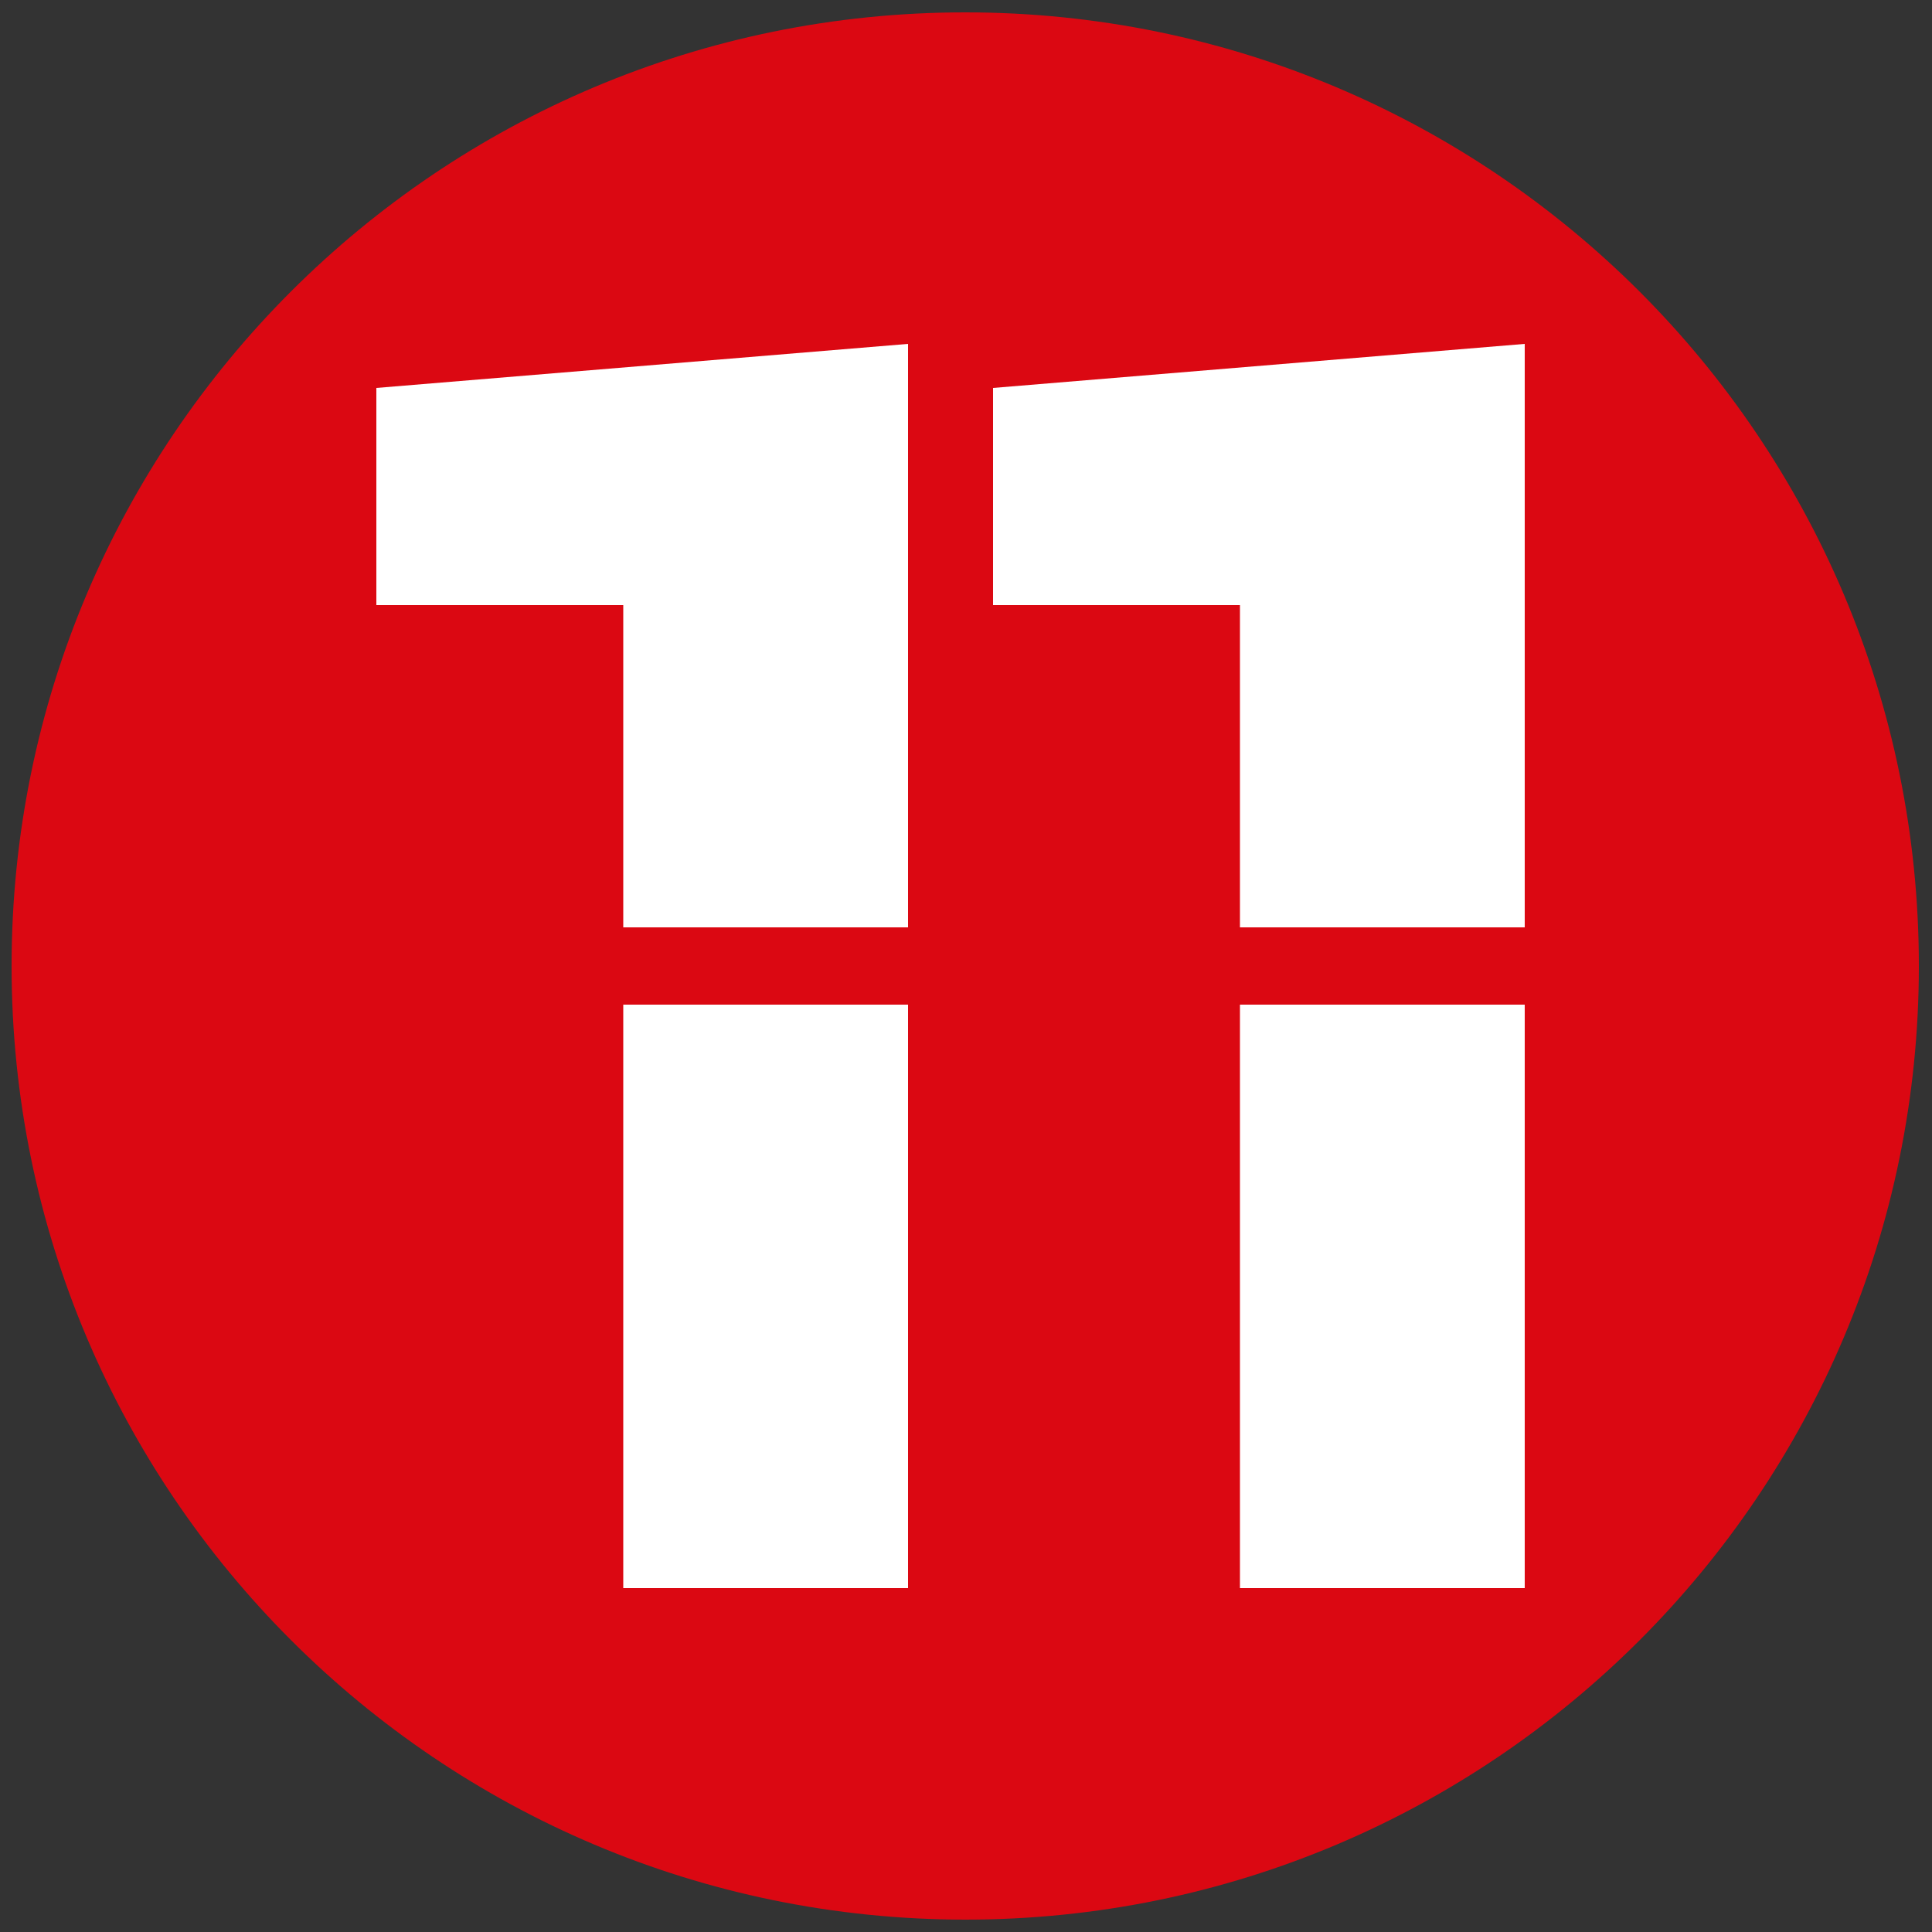
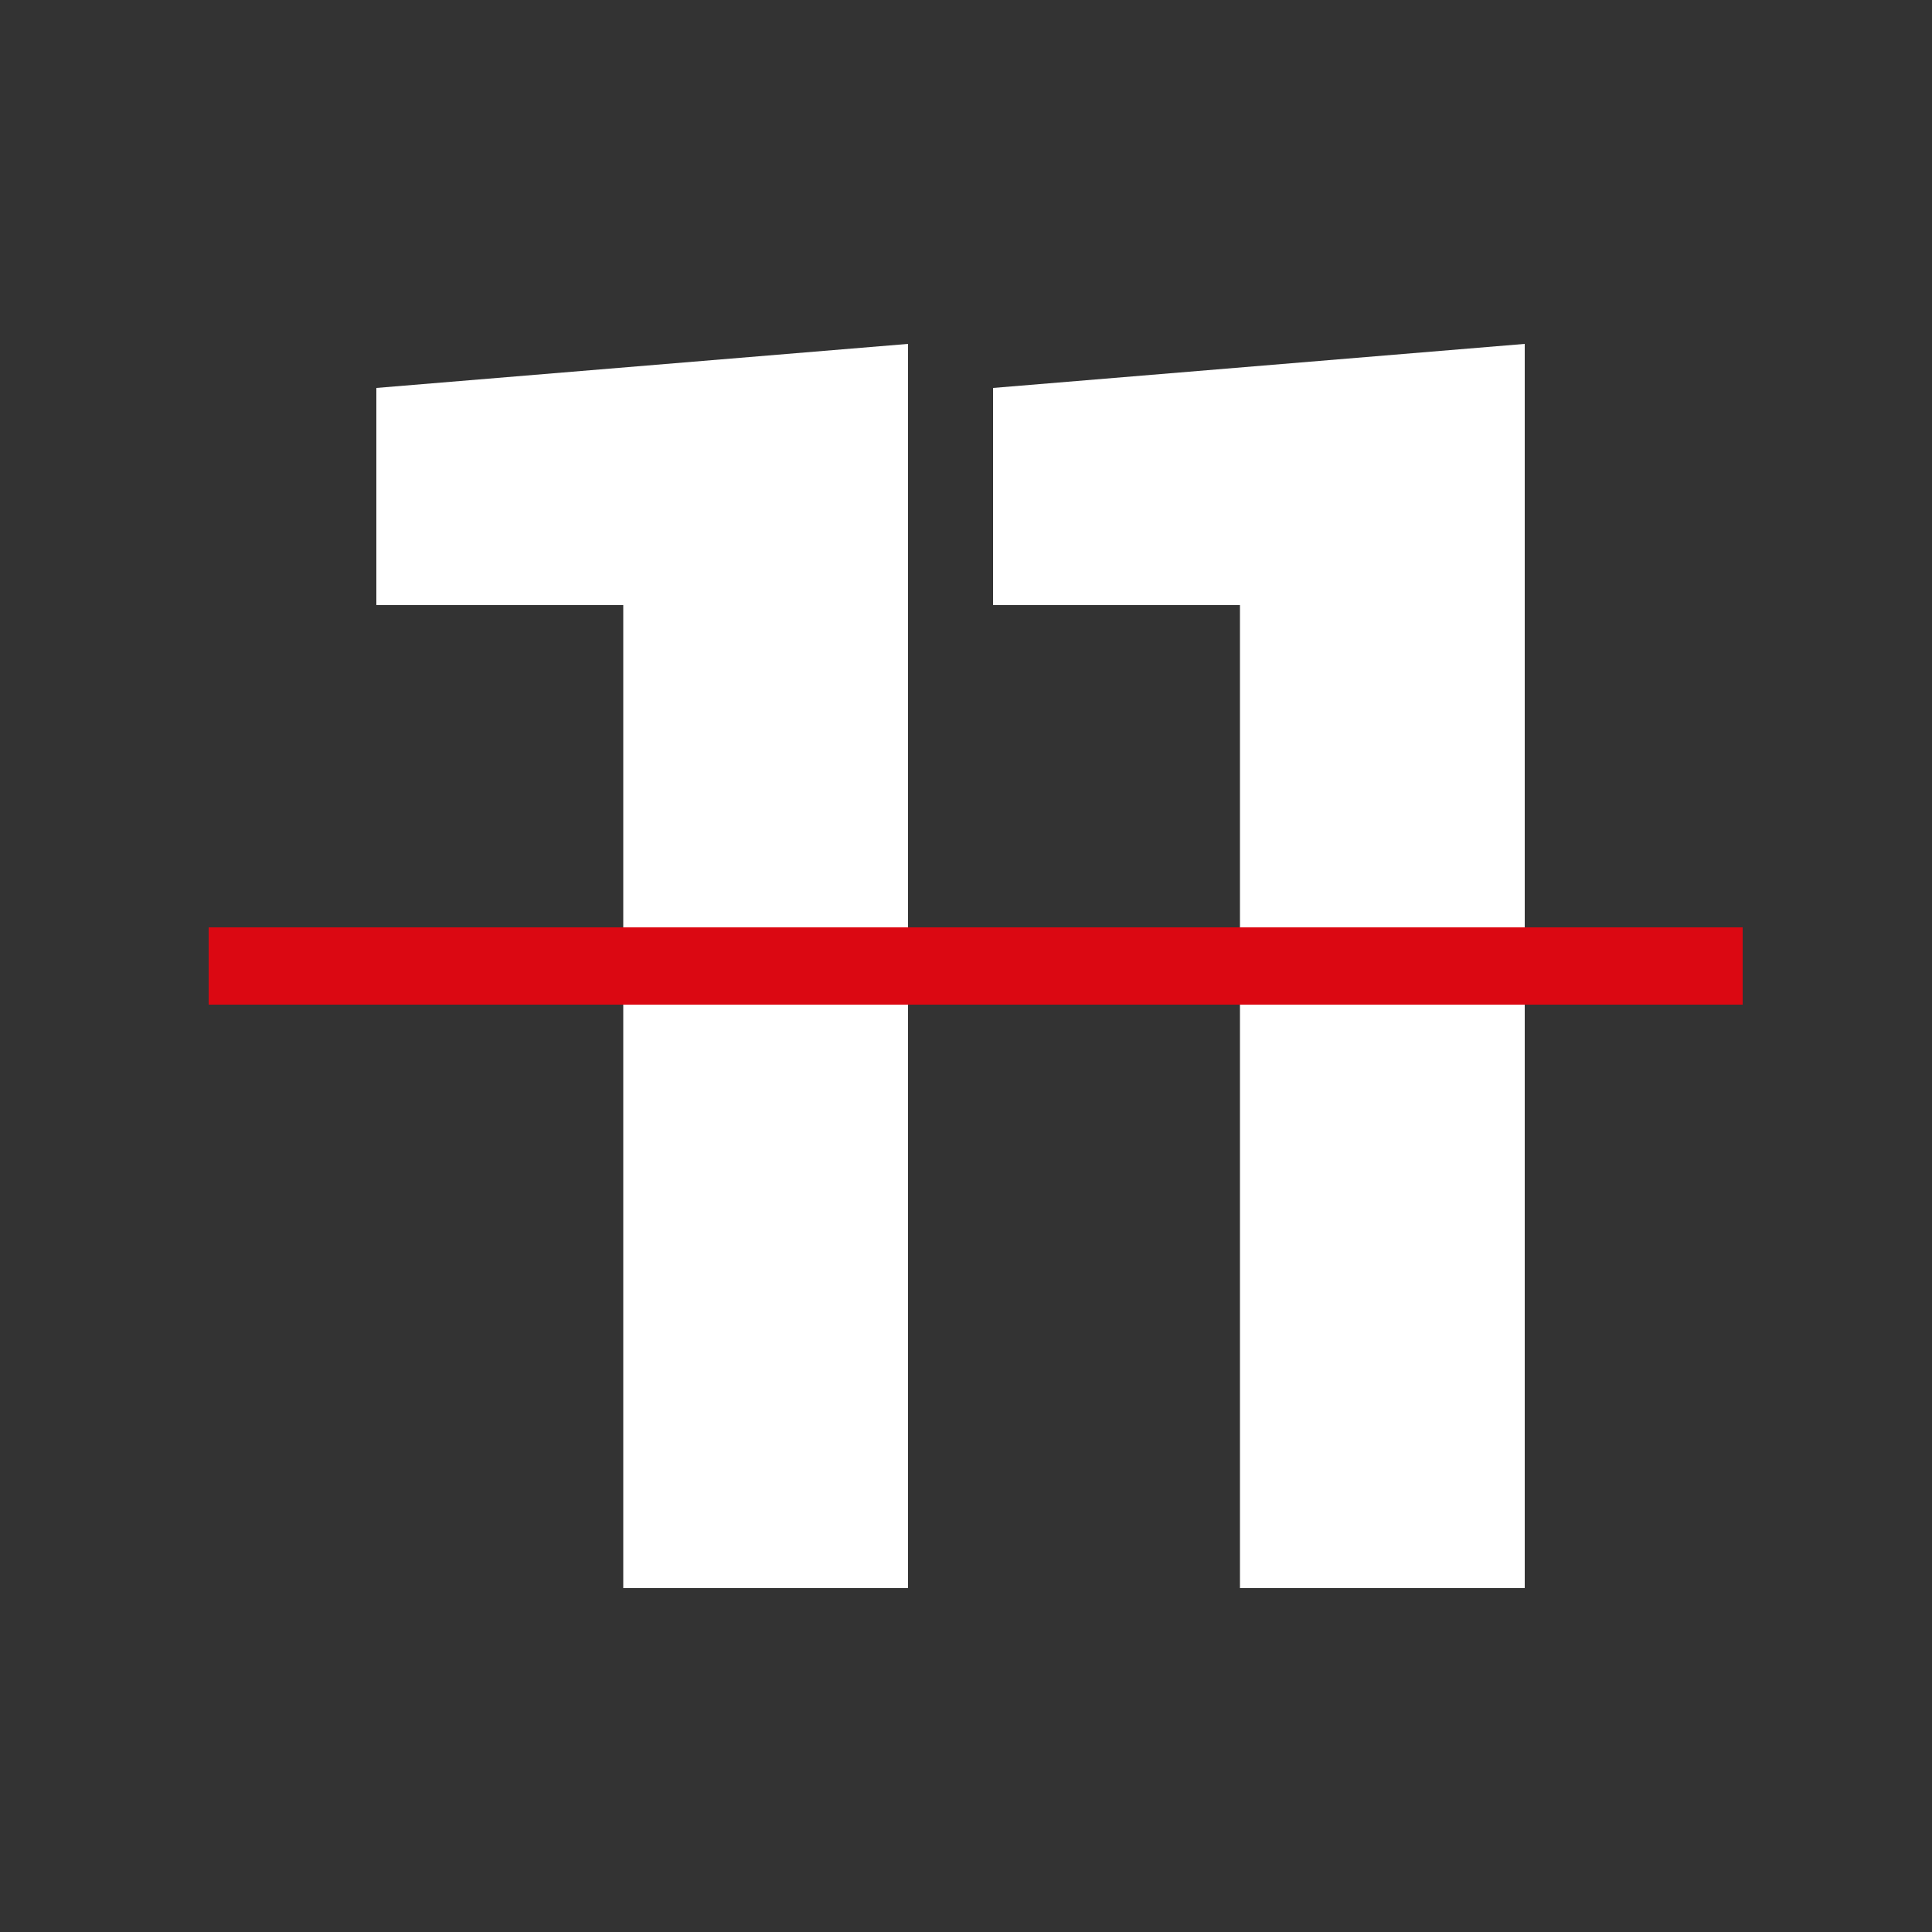
<svg xmlns="http://www.w3.org/2000/svg" version="1.1" id="Layer_1" x="0px" y="0px" viewBox="0 0 500 500" style="enable-background:new 0 0 500 500;" xml:space="preserve">
  <rect x="0" y="0" width="500" height="500" fill="#333333" stroke="none" />
  <style type="text/css">
	.st0{fill:#DB0812;}
	.st1{fill:#FFFFFF;}
	.st2{fill:none;stroke:#DB0812;stroke-width:20;stroke-miterlimit:10;}
</style>
  <g>
-     <path class="st0" d="M496.6,250c0,136.3-110.5,246.8-246.8,246.8C113.5,496.7,3,386.2,3,250C3,113.6,113.5,3.2,249.8,3.2   S496.6,113.6,496.6,250z" />
-   </g>
-   <rect x="539" y="331" style="fill:none;" width="6" height="22" />
+     </g>
  <g>
    <path class="st1" d="M235,411h-73.7V156.6H97.4v-56.2L235,89V411z" />
    <path class="st1" d="M394.6,411h-73.7V156.6H257v-56.2L394.6,89V411z" />
  </g>
  <line class="st2" x1="54" y1="250" x2="451" y2="250" />
</svg>